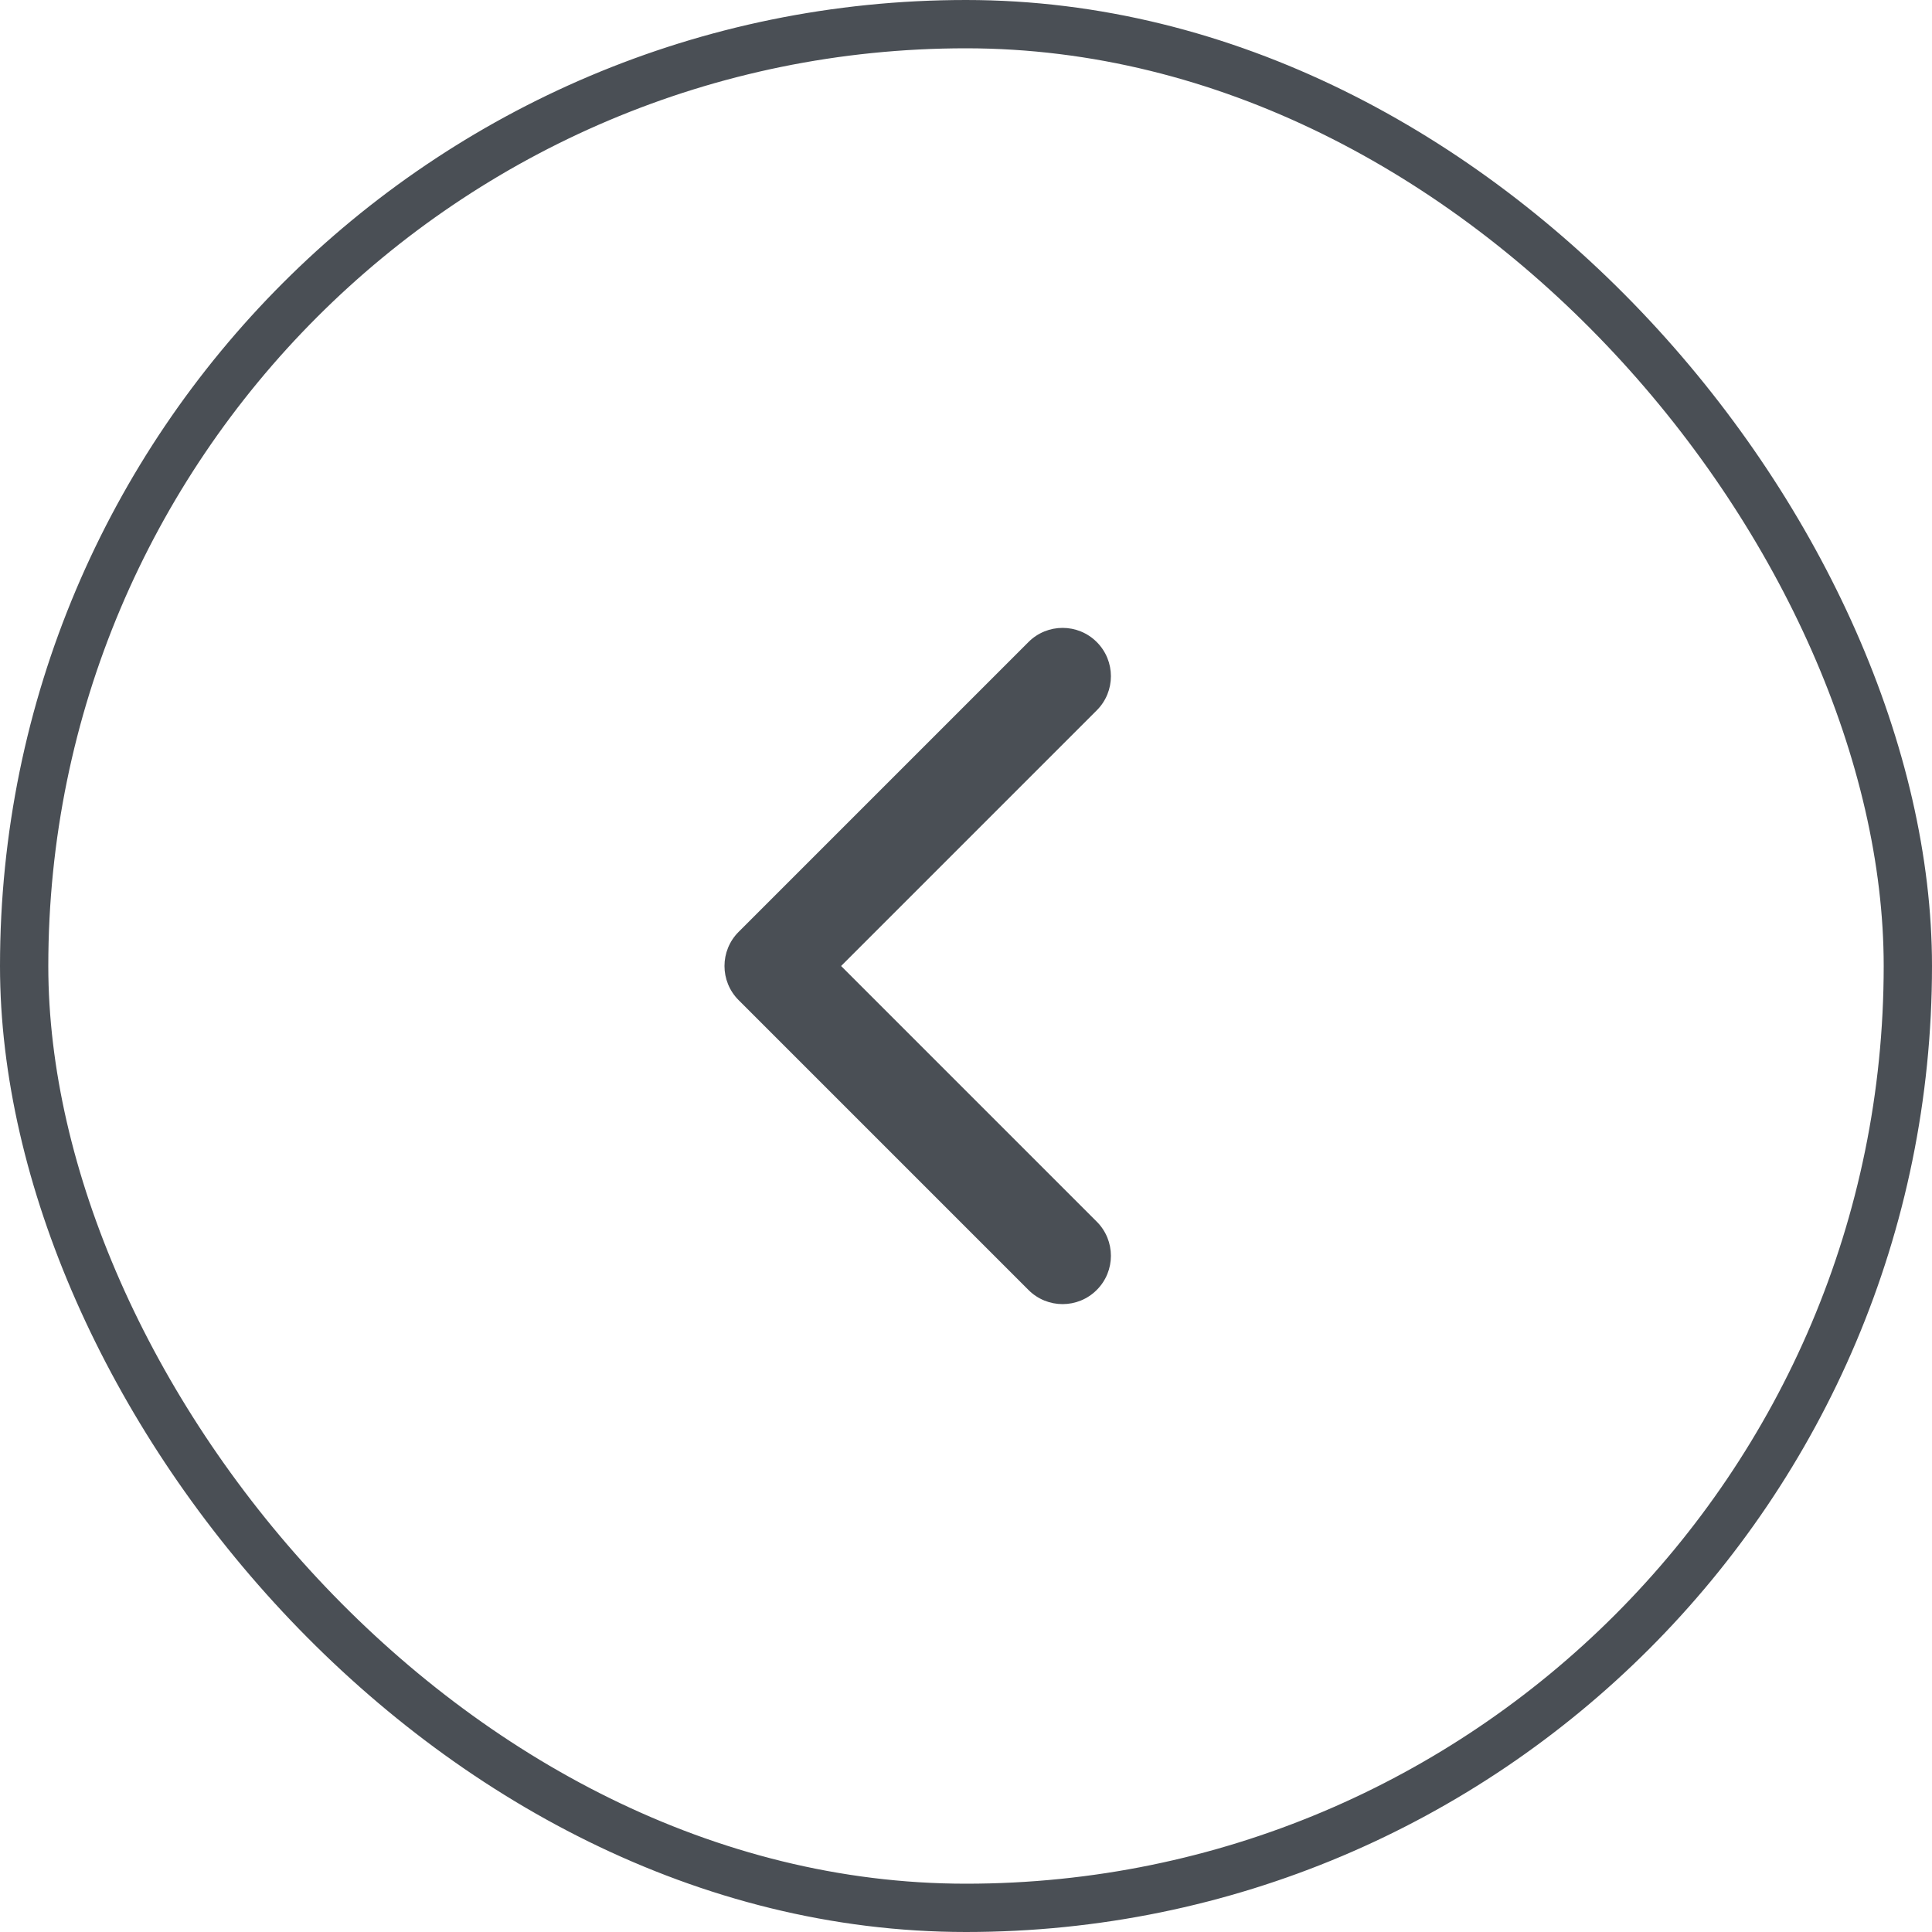
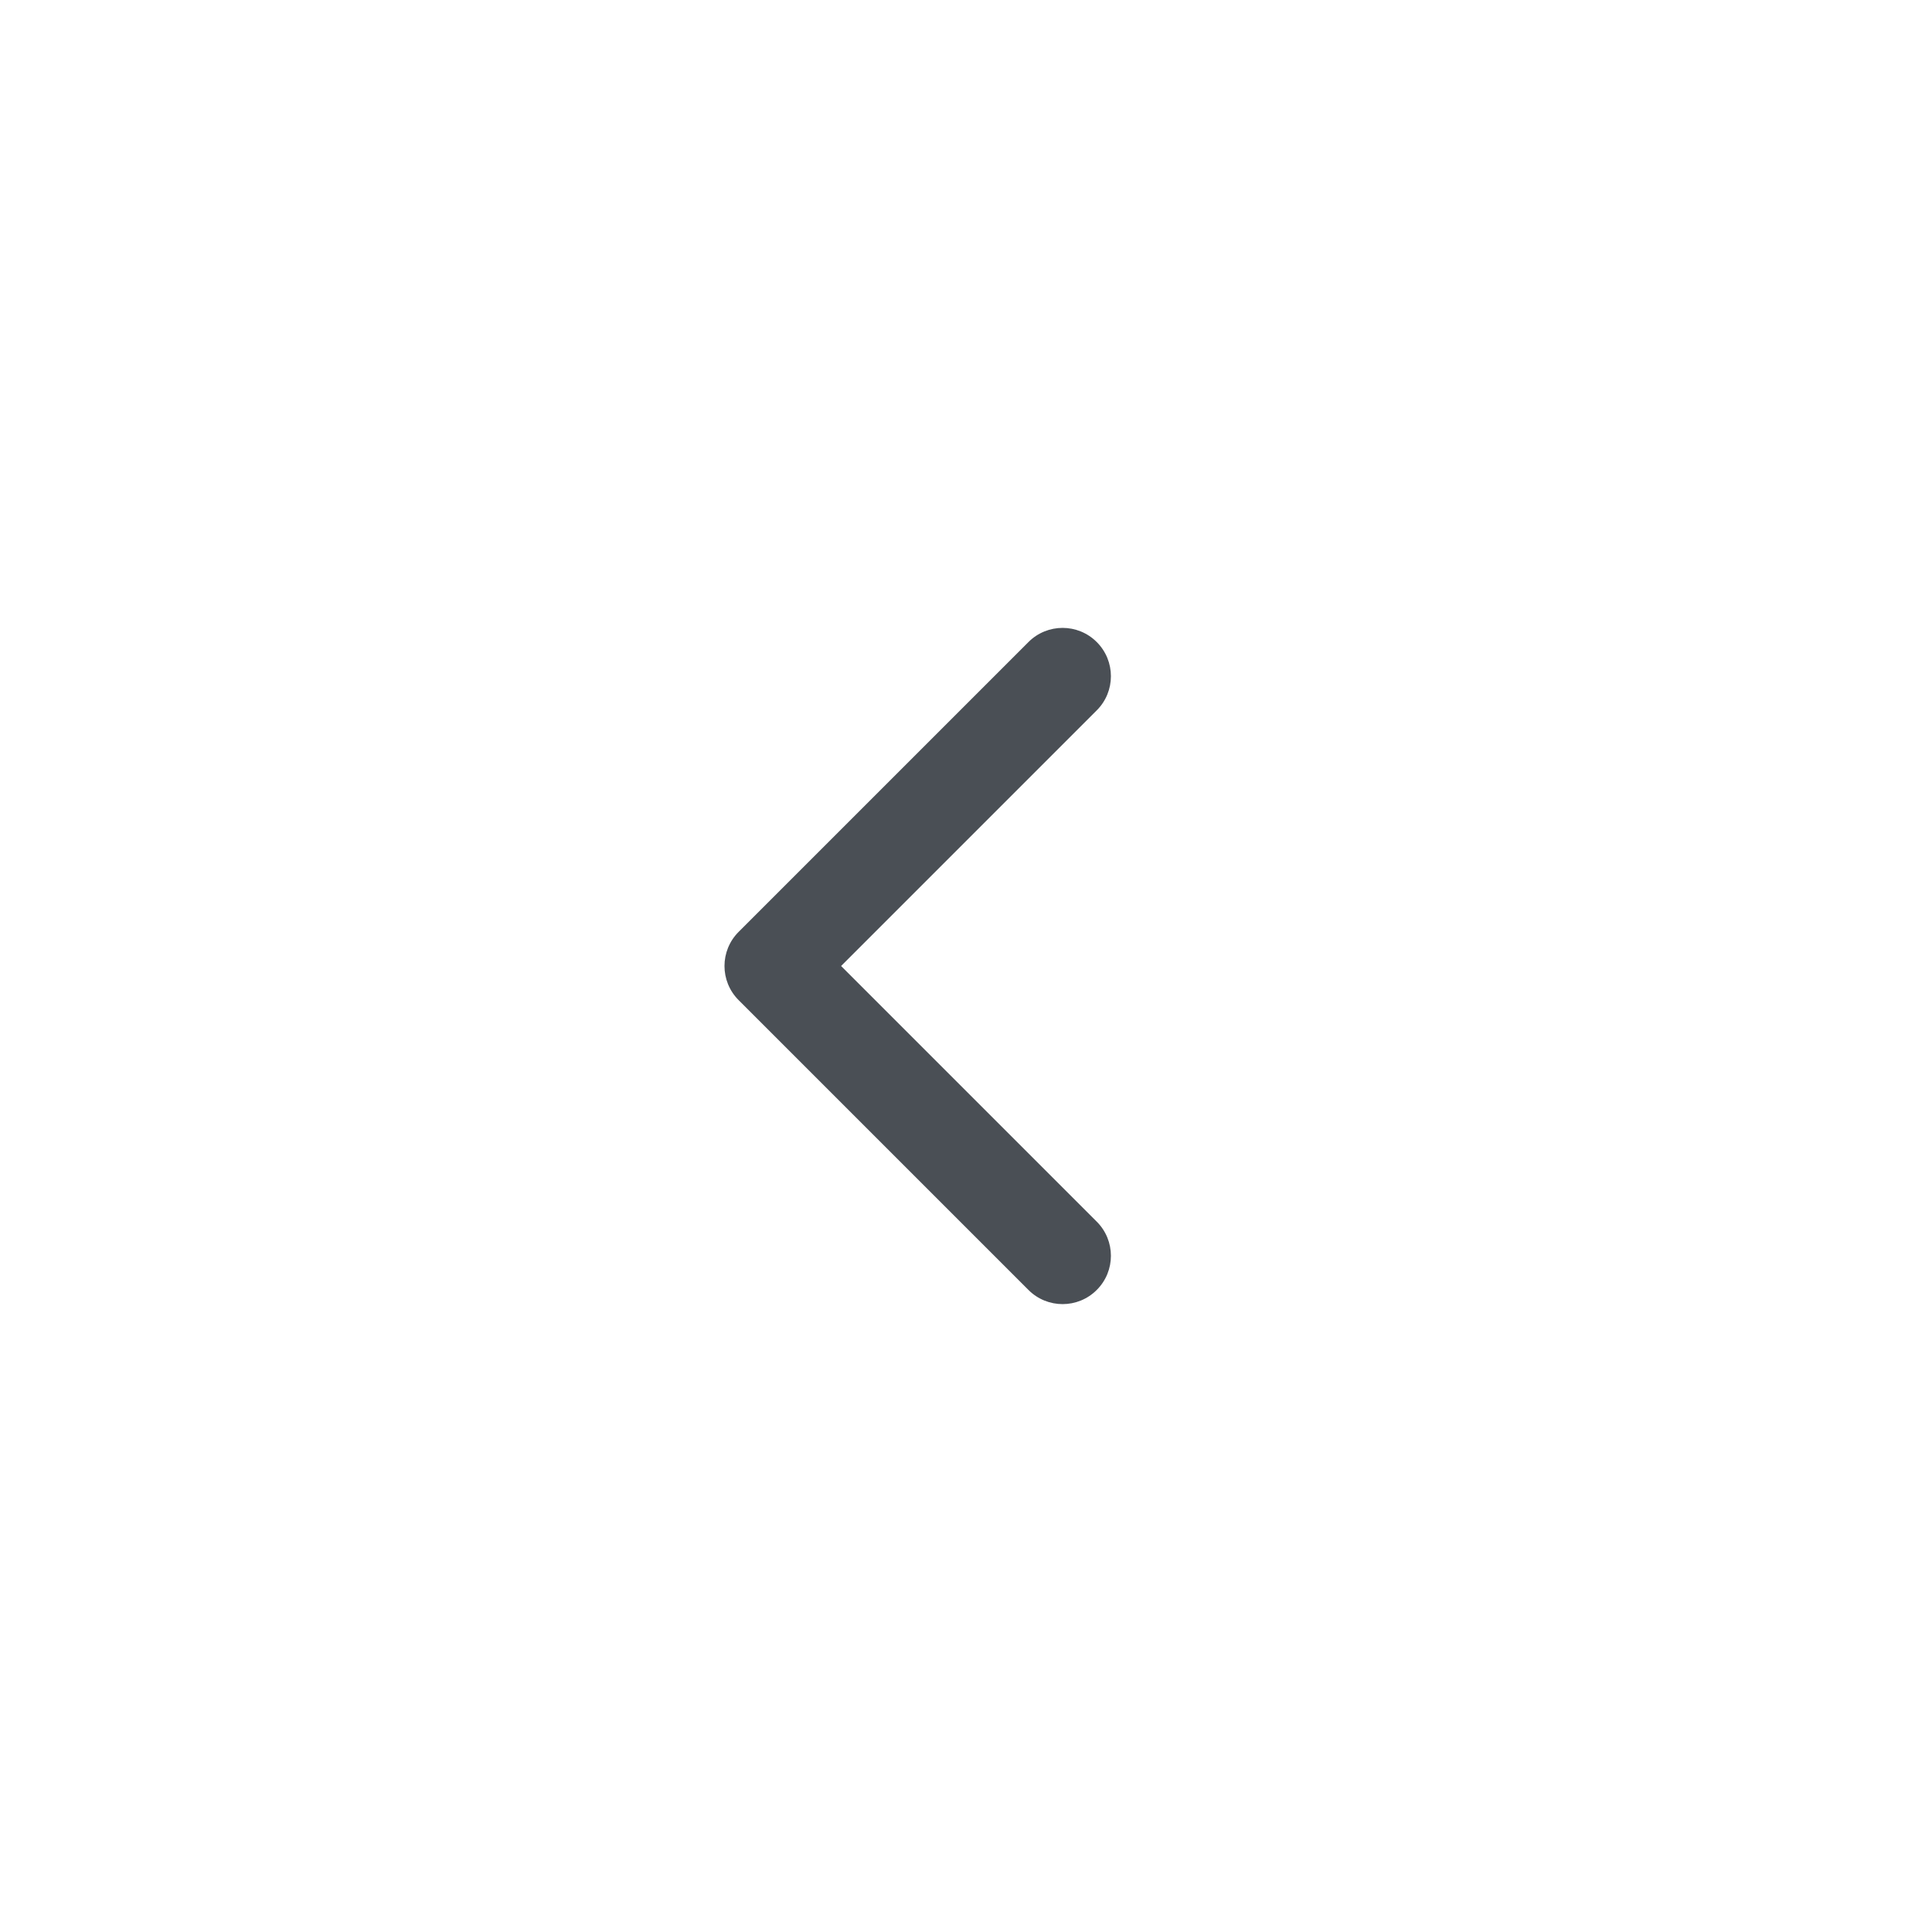
<svg xmlns="http://www.w3.org/2000/svg" width="40" height="40" viewBox="0 0 40 40" fill="none">
-   <rect x="0.5" y="0.5" width="39" height="39" rx="19.5" stroke="#171E26" stroke-opacity="0.78" />
  <path d="M22.707 13.293C23.098 13.683 23.098 14.317 22.707 14.707L17.414 20L22.707 25.293C23.098 25.683 23.098 26.317 22.707 26.707C22.317 27.098 21.683 27.098 21.293 26.707L15.293 20.707C14.902 20.317 14.902 19.683 15.293 19.293L21.293 13.293C21.683 12.902 22.317 12.902 22.707 13.293Z" fill="#171E26" fill-opacity="0.78" />
</svg>